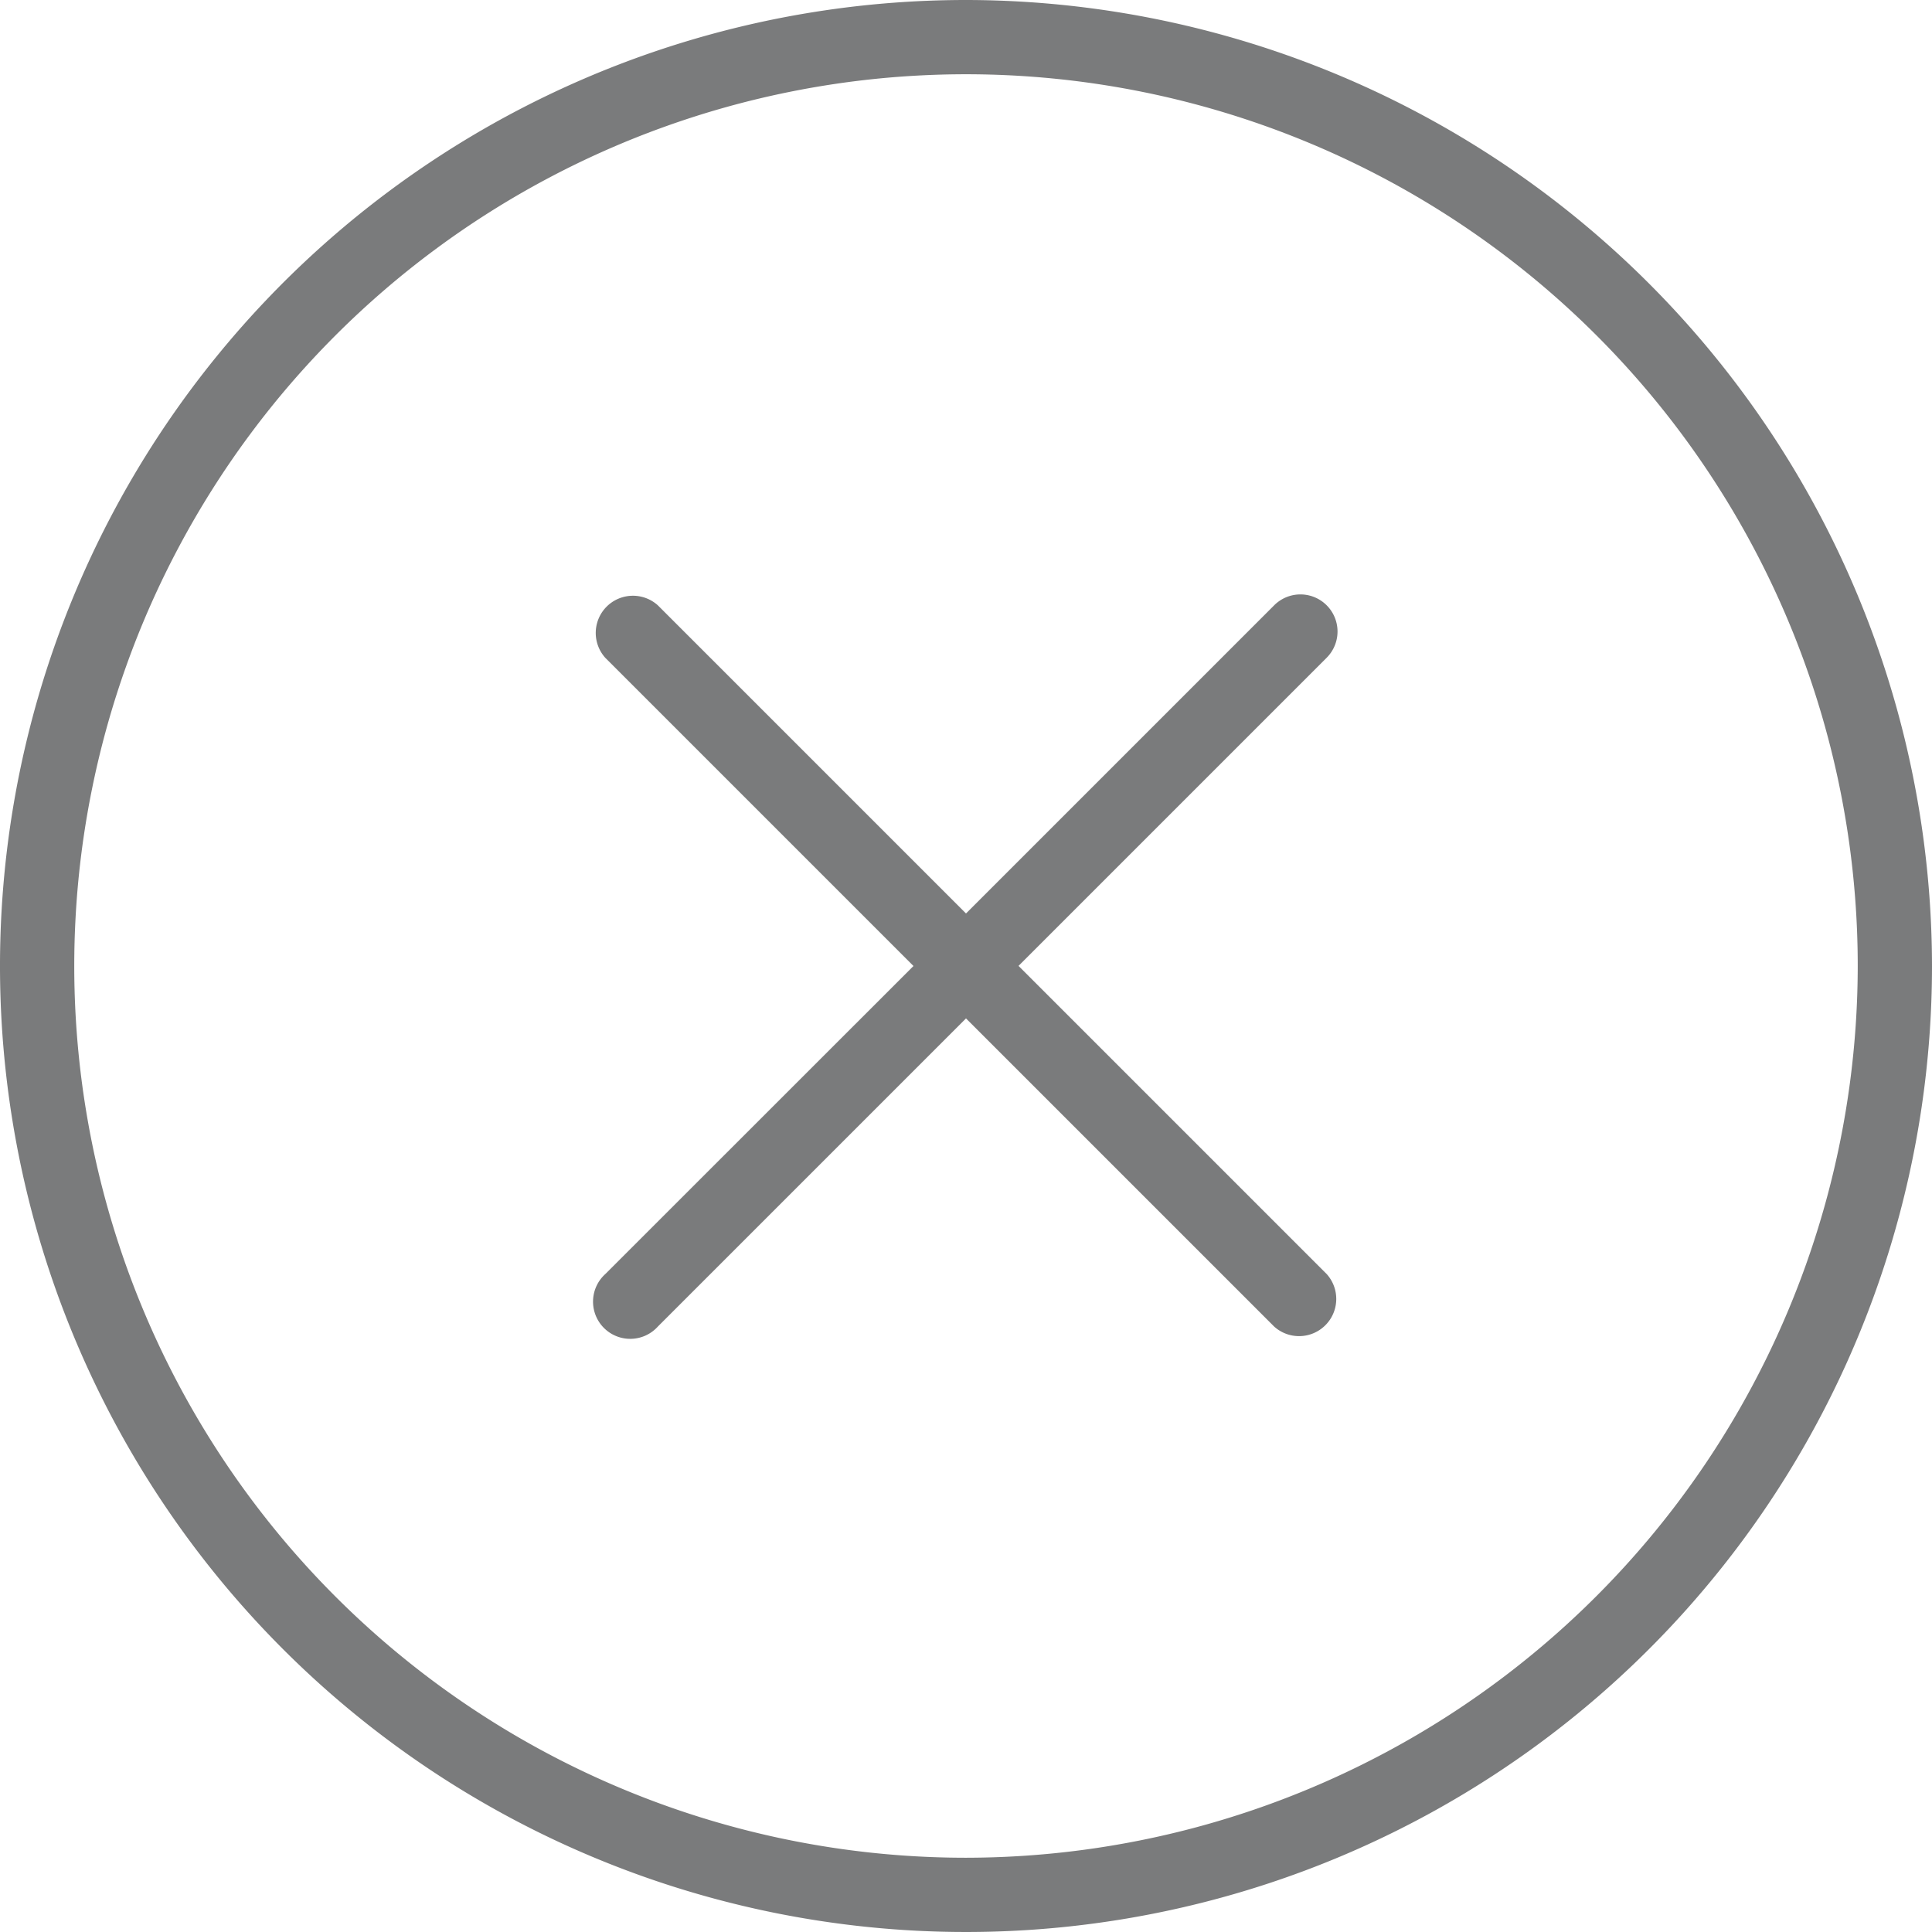
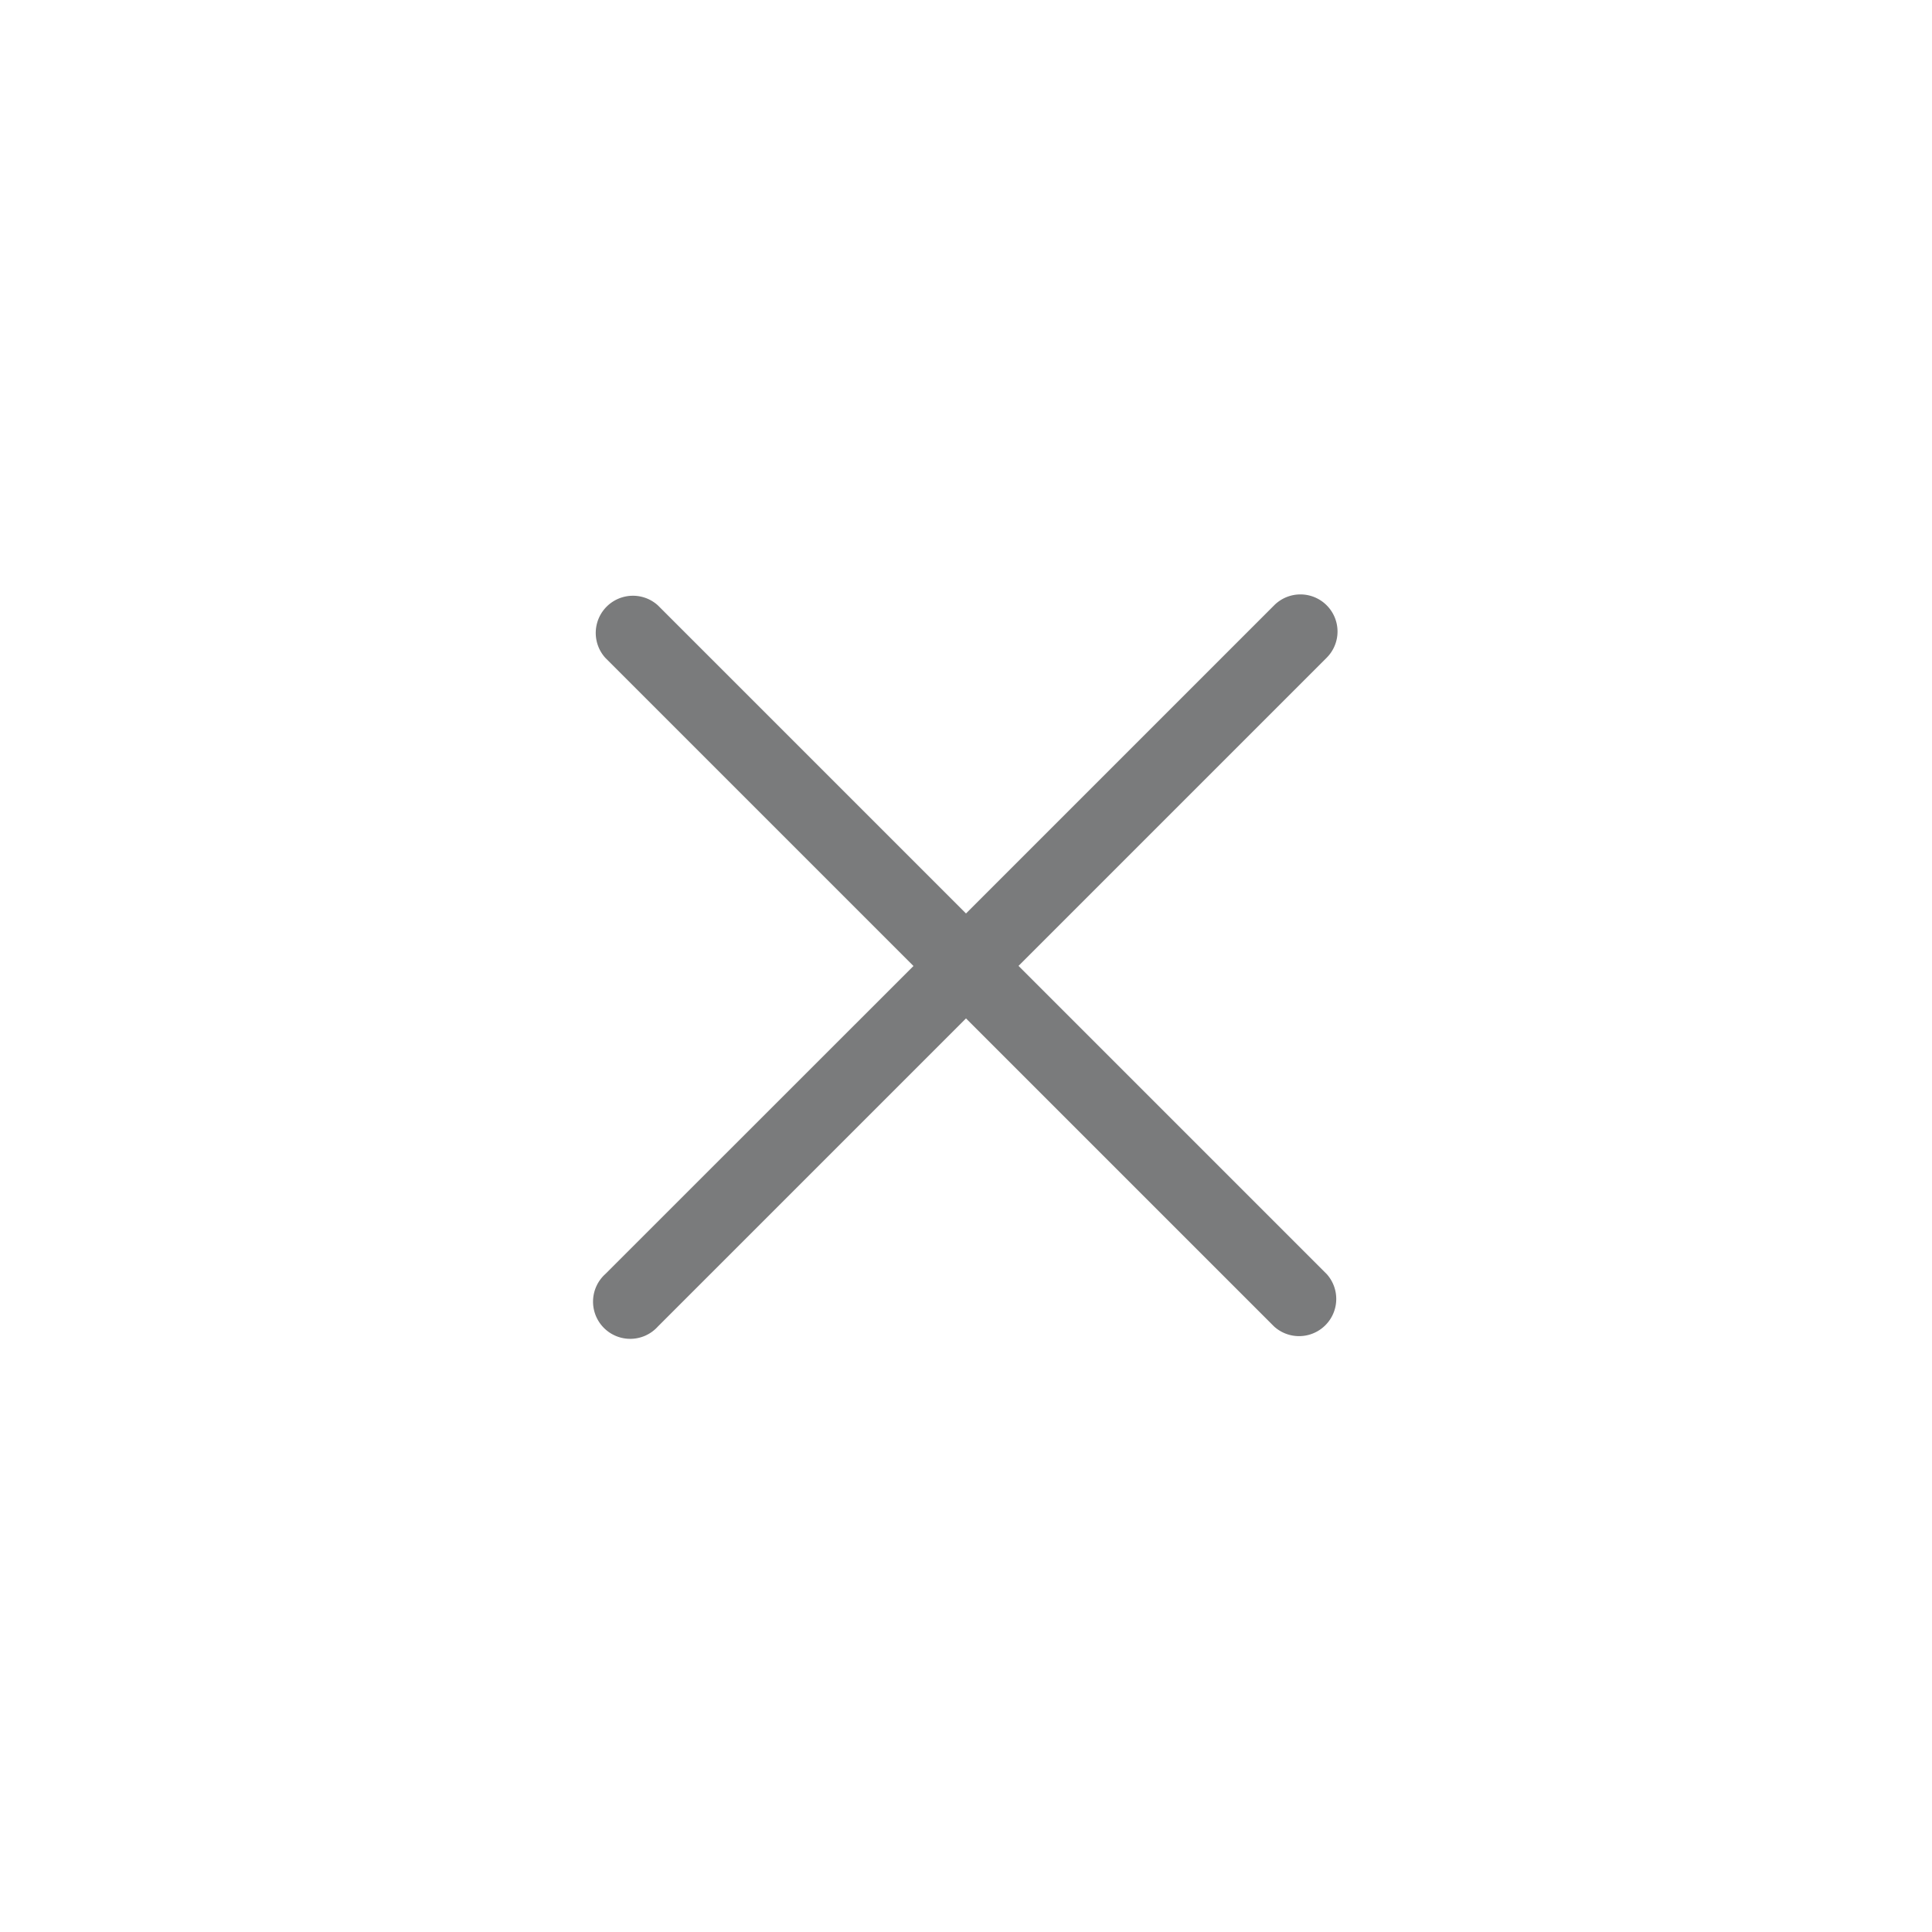
<svg xmlns="http://www.w3.org/2000/svg" width="16" height="16" viewBox="0 0 16 16">
  <defs>
    <style>.a{opacity:0.69;}.b{fill:#3f4041;}</style>
  </defs>
  <g class="a">
-     <path class="b" d="M8,0a8,8,0,1,0,8,8A8.009,8.009,0,0,0,8,0ZM8,15.385A7.385,7.385,0,1,1,15.385,8,7.393,7.393,0,0,1,8,15.385Z" />
    <path class="b" d="M22.064,16.09a.307.307,0,0,0-.435,0l-2.552,2.552L16.525,16.09a.308.308,0,0,0-.435.435l2.552,2.552L16.09,21.628a.308.308,0,1,0,.435.435l2.552-2.552,2.552,2.552a.308.308,0,0,0,.435-.435l-2.552-2.552,2.552-2.552A.307.307,0,0,0,22.064,16.09Z" transform="translate(-11.077 -11.077)" />
  </g>
</svg>